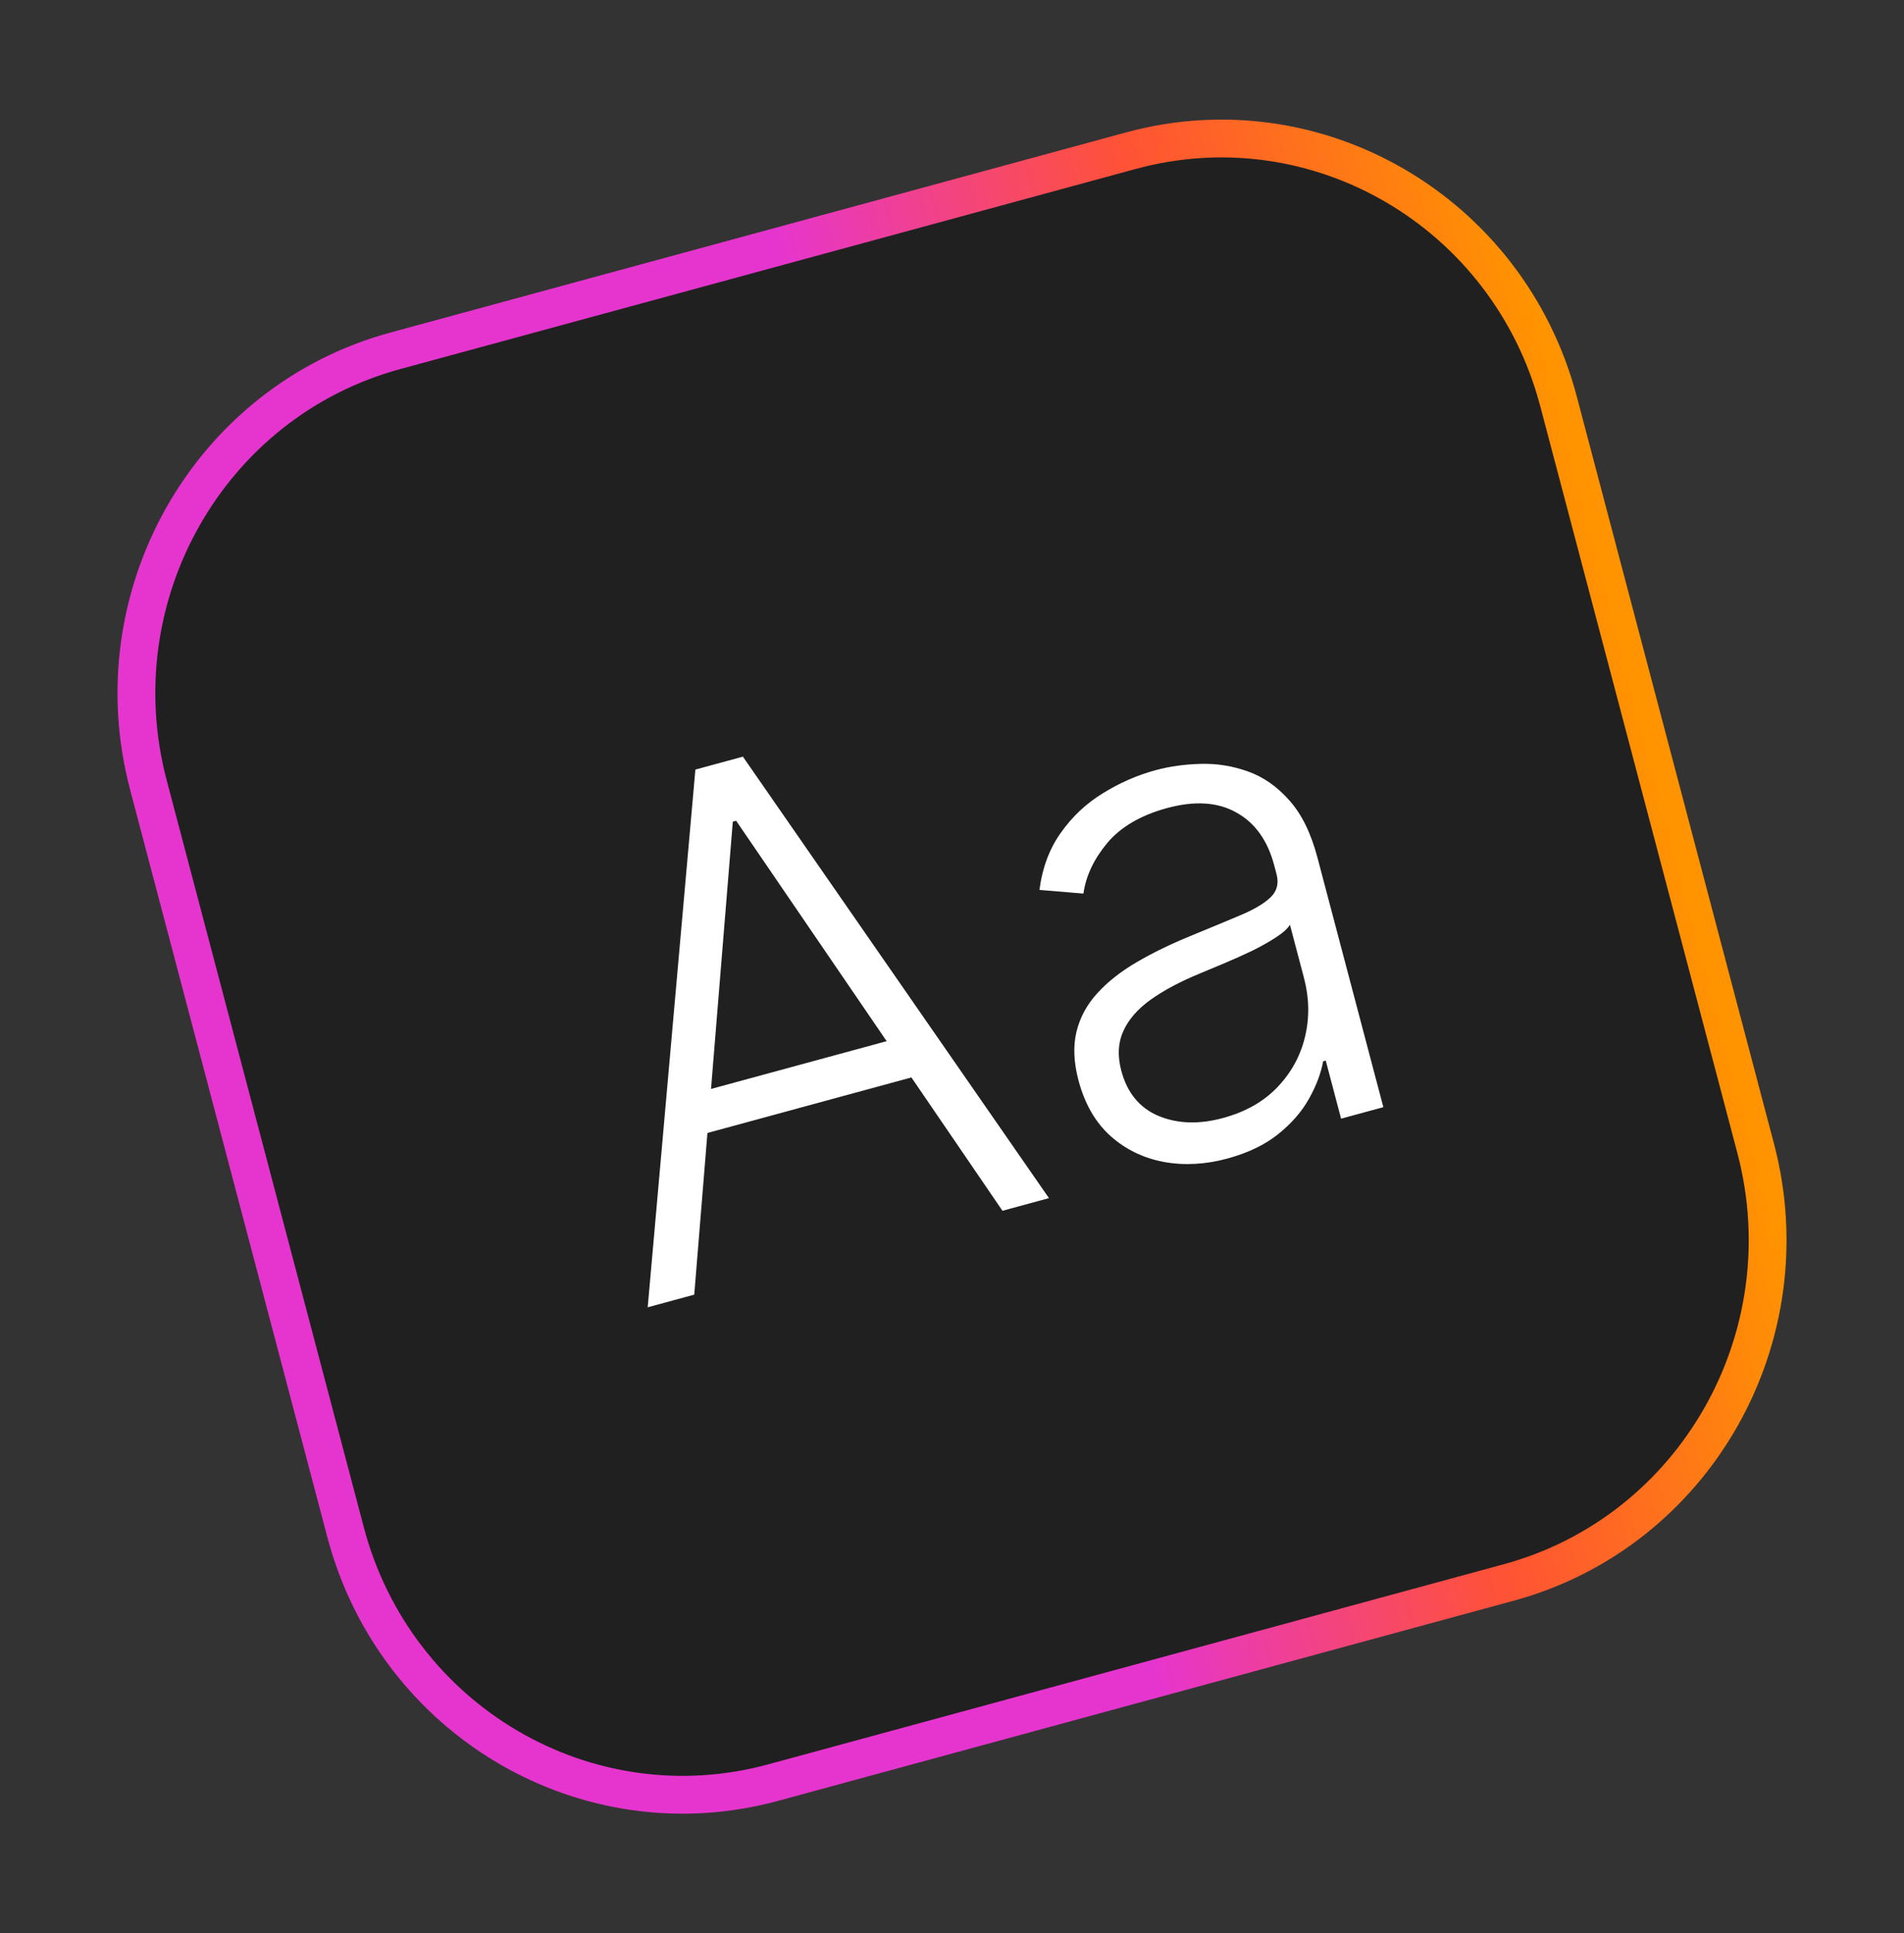
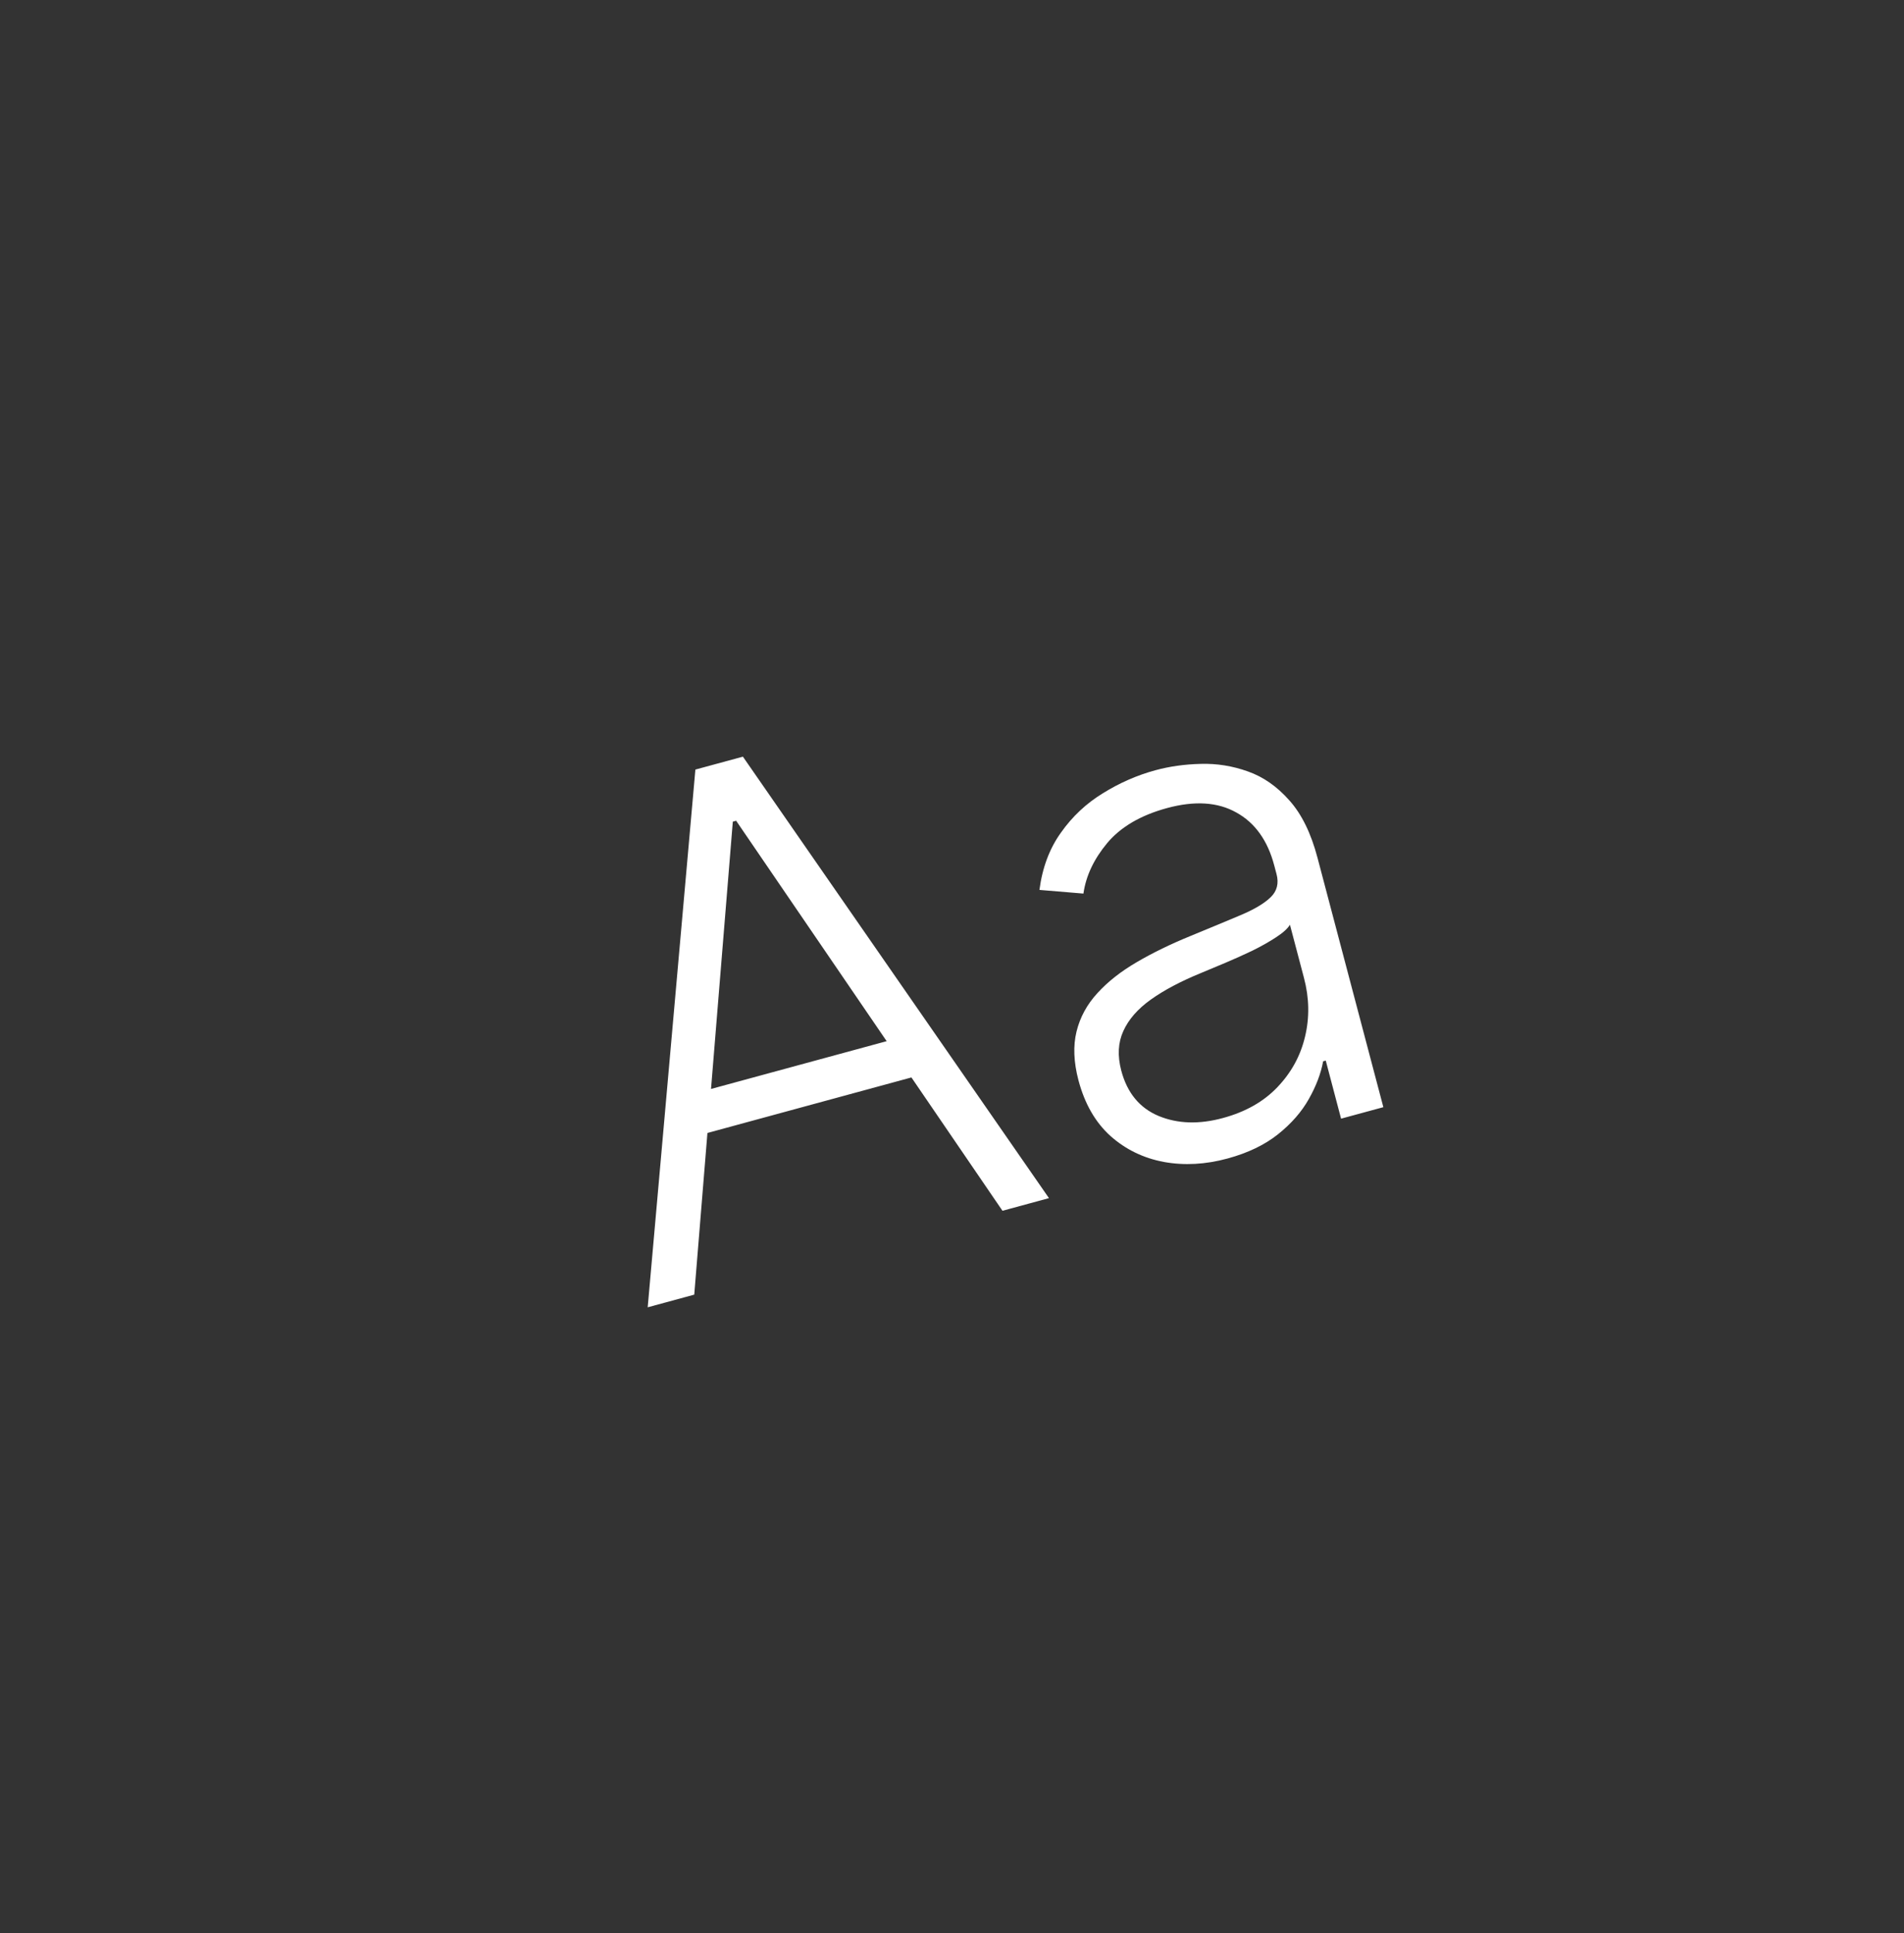
<svg xmlns="http://www.w3.org/2000/svg" width="67" height="68" viewBox="0 0 67 68" fill="none">
  <rect x="0" y="0" width="67" height="68" fill="#333333" stroke="none" />
  <g id="Icon_style_5">
-     <path id="Vector" d="M39.796 5.3L13.909 12.34C7.355 14.122 3.466 20.959 5.222 27.611L12.158 53.885C13.914 60.537 20.651 64.484 27.206 62.702L53.092 55.662C59.647 53.88 63.536 47.042 61.78 40.39L54.843 14.117C53.087 7.465 46.35 3.517 39.796 5.3Z" fill="#202020" stroke="url(#paint0_linear_681_202)" stroke-width="1.33" />
    <path id="Vector_2" d="M24.43 45.538L22.792 45.983L24.47 27.069L26.142 26.615L36.912 42.143L35.276 42.588L25.904 28.869L25.787 28.902L24.43 45.538ZM23.865 38.617L32.354 36.309L32.728 37.72L24.237 40.03L23.865 38.617ZM43.198 40.749C42.424 40.96 41.677 41.001 40.957 40.871C40.236 40.736 39.609 40.432 39.078 39.959C38.545 39.479 38.169 38.825 37.949 37.995C37.781 37.356 37.759 36.785 37.882 36.283C38.006 35.78 38.251 35.329 38.619 34.93C38.984 34.529 39.446 34.166 40.006 33.84C40.564 33.514 41.193 33.208 41.893 32.922C42.589 32.636 43.175 32.392 43.652 32.191C44.137 31.987 44.491 31.776 44.714 31.559C44.938 31.341 45.006 31.07 44.92 30.746L44.84 30.444C44.608 29.563 44.163 28.942 43.507 28.58C42.853 28.211 42.039 28.159 41.064 28.424C40.14 28.676 39.439 29.085 38.962 29.653C38.491 30.22 38.212 30.812 38.125 31.431L36.577 31.302C36.68 30.517 36.932 29.845 37.334 29.286C37.734 28.719 38.227 28.257 38.813 27.9C39.398 27.537 40.016 27.266 40.667 27.09C41.159 26.957 41.686 26.883 42.248 26.869C42.817 26.852 43.372 26.941 43.913 27.135C44.453 27.325 44.939 27.664 45.372 28.154C45.805 28.637 46.135 29.31 46.362 30.173L48.679 38.944L47.191 39.348L46.652 37.305L46.56 37.33C46.482 37.759 46.314 38.201 46.057 38.656C45.802 39.11 45.44 39.523 44.972 39.897C44.503 40.271 43.911 40.555 43.198 40.749ZM43.039 39.324C43.832 39.109 44.471 38.746 44.955 38.236C45.442 37.724 45.764 37.135 45.922 36.468C46.085 35.793 46.073 35.102 45.885 34.394L45.392 32.528C45.309 32.664 45.147 32.81 44.907 32.966C44.673 33.12 44.396 33.278 44.074 33.437C43.756 33.589 43.436 33.733 43.113 33.869L42.242 34.233C41.542 34.52 40.961 34.828 40.498 35.158C40.036 35.487 39.713 35.858 39.528 36.268C39.343 36.672 39.319 37.135 39.456 37.657C39.664 38.442 40.103 38.975 40.775 39.255C41.444 39.53 42.199 39.554 43.039 39.324Z" fill="white" />
  </g>
  <defs>
    <linearGradient id="paint0_linear_681_202" x1="40.629" y1="59.051" x2="65.007" y2="52.615" gradientUnits="userSpaceOnUse">
      <stop stop-color="#E635CE" />
      <stop offset="0.5" stop-color="#FF5236" />
      <stop offset="1" stop-color="#FF9300" />
    </linearGradient>
  </defs>
</svg>